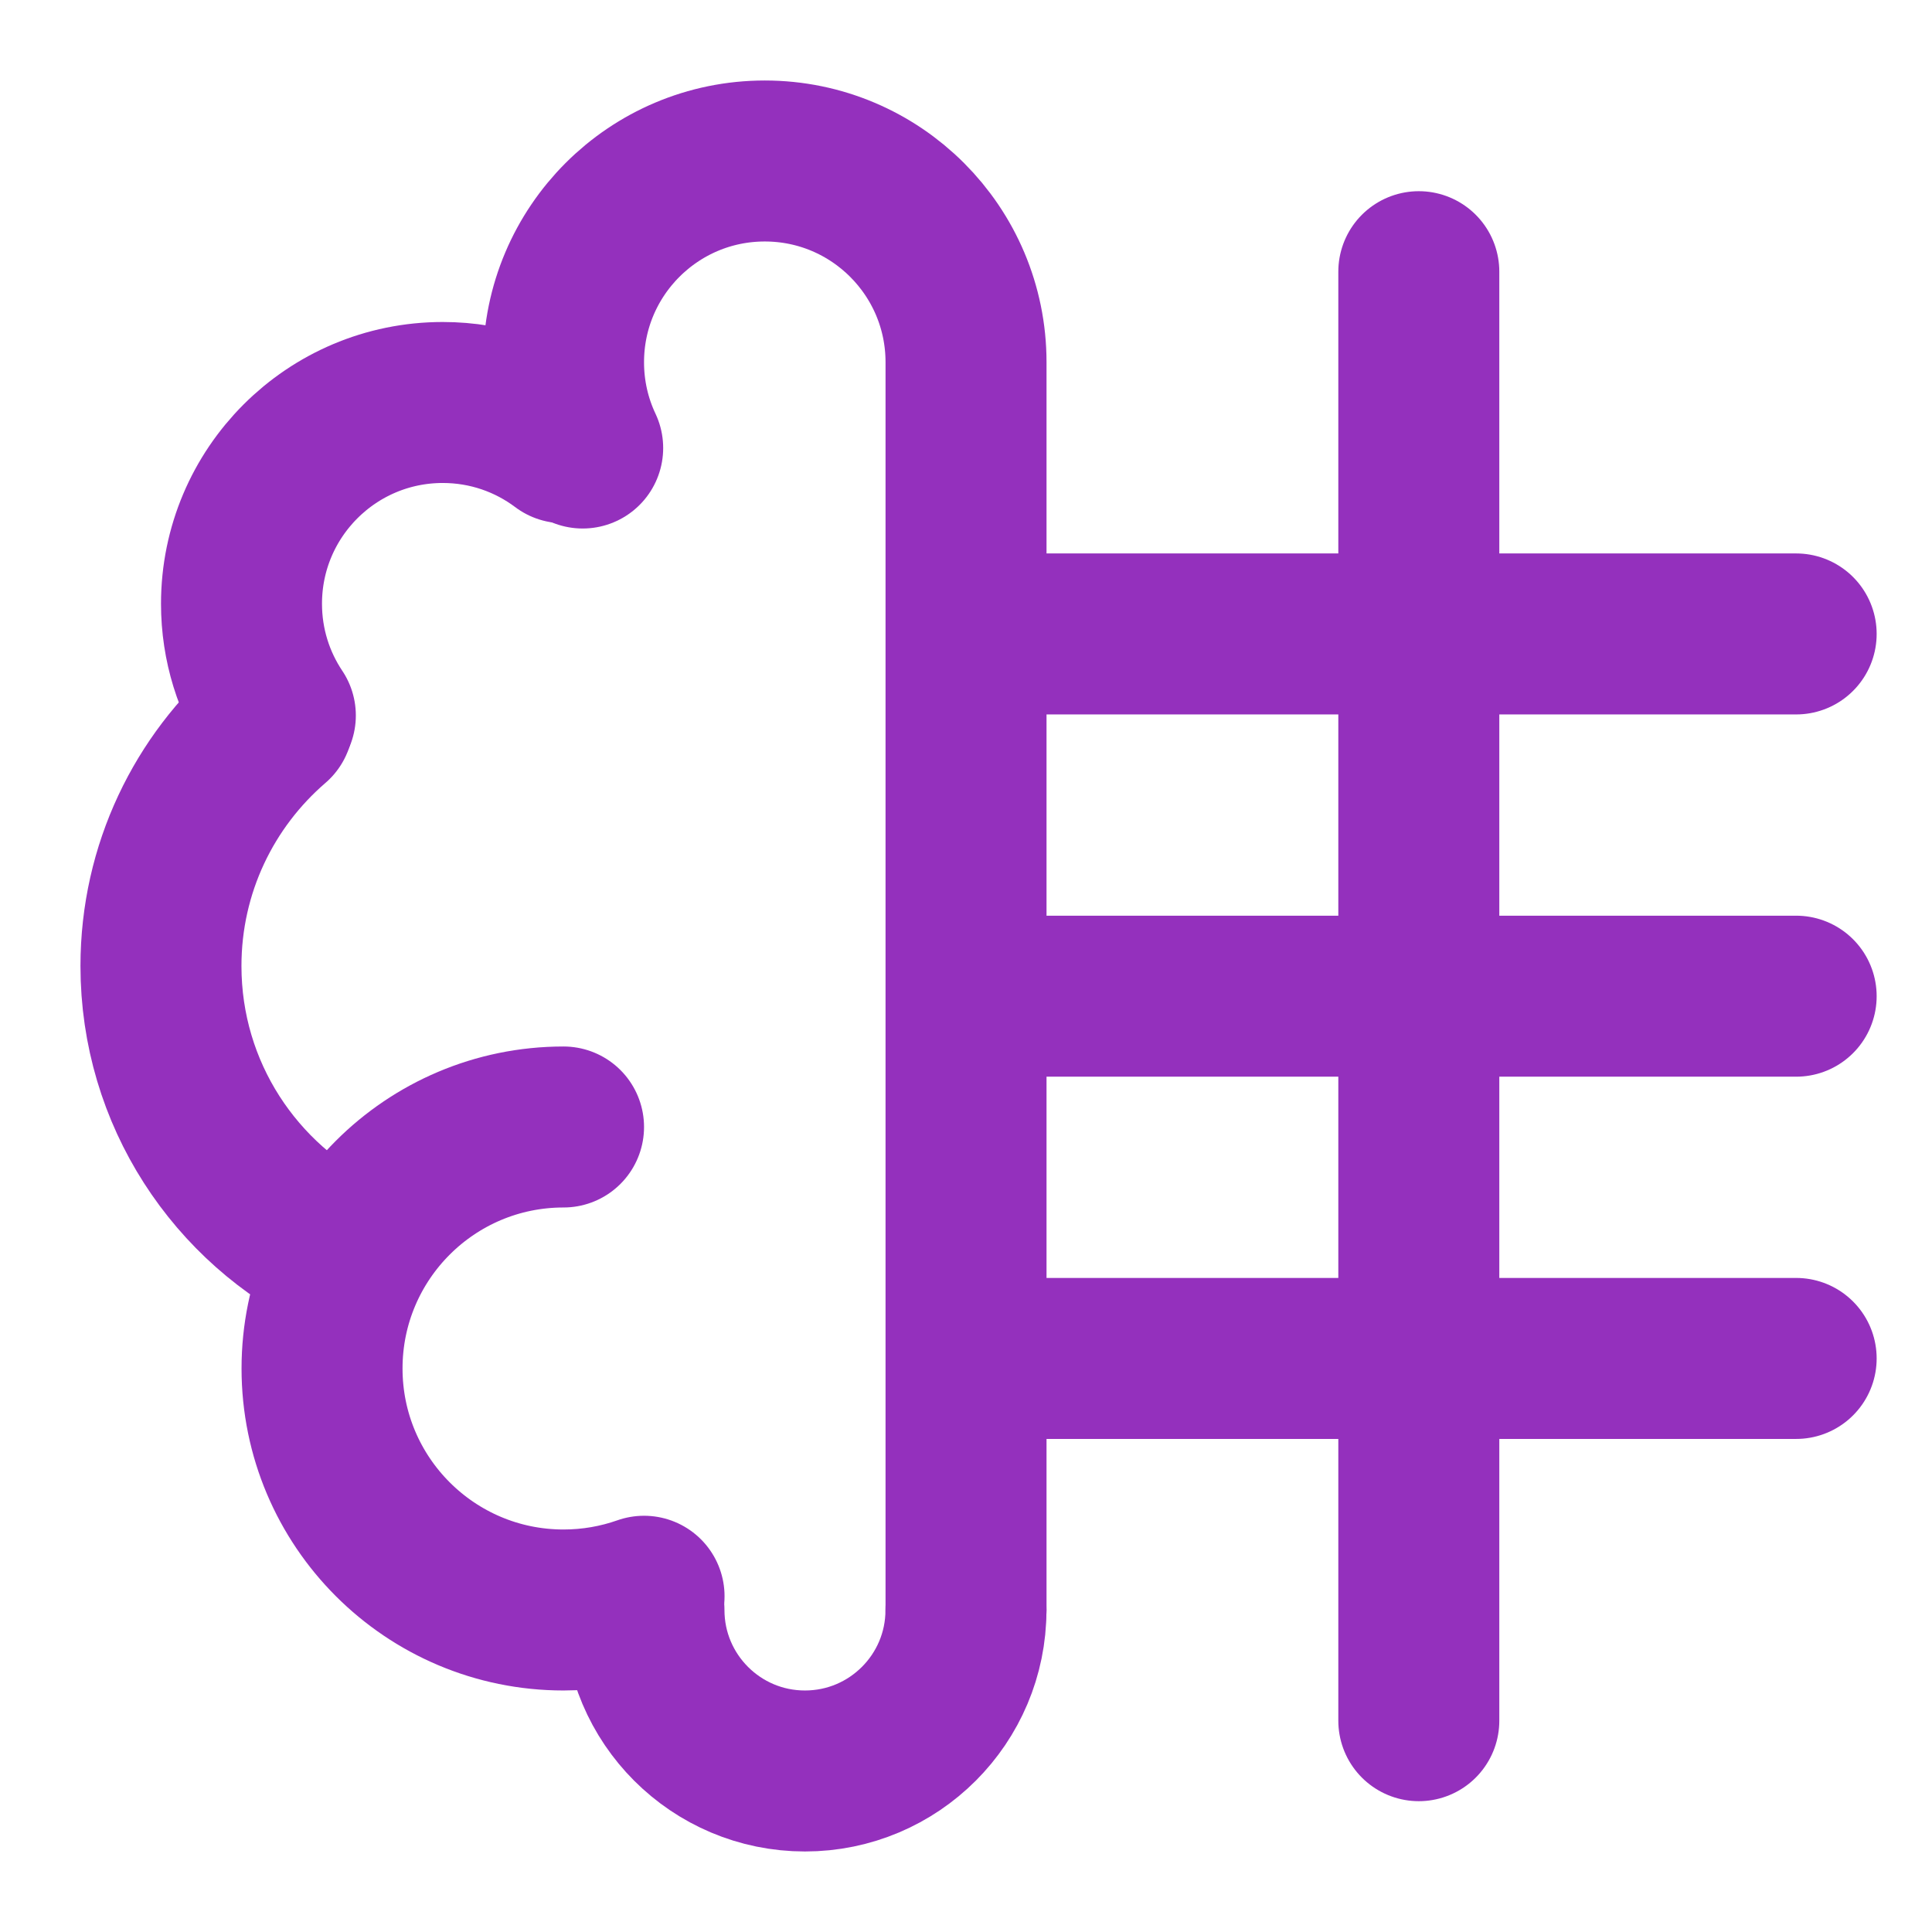
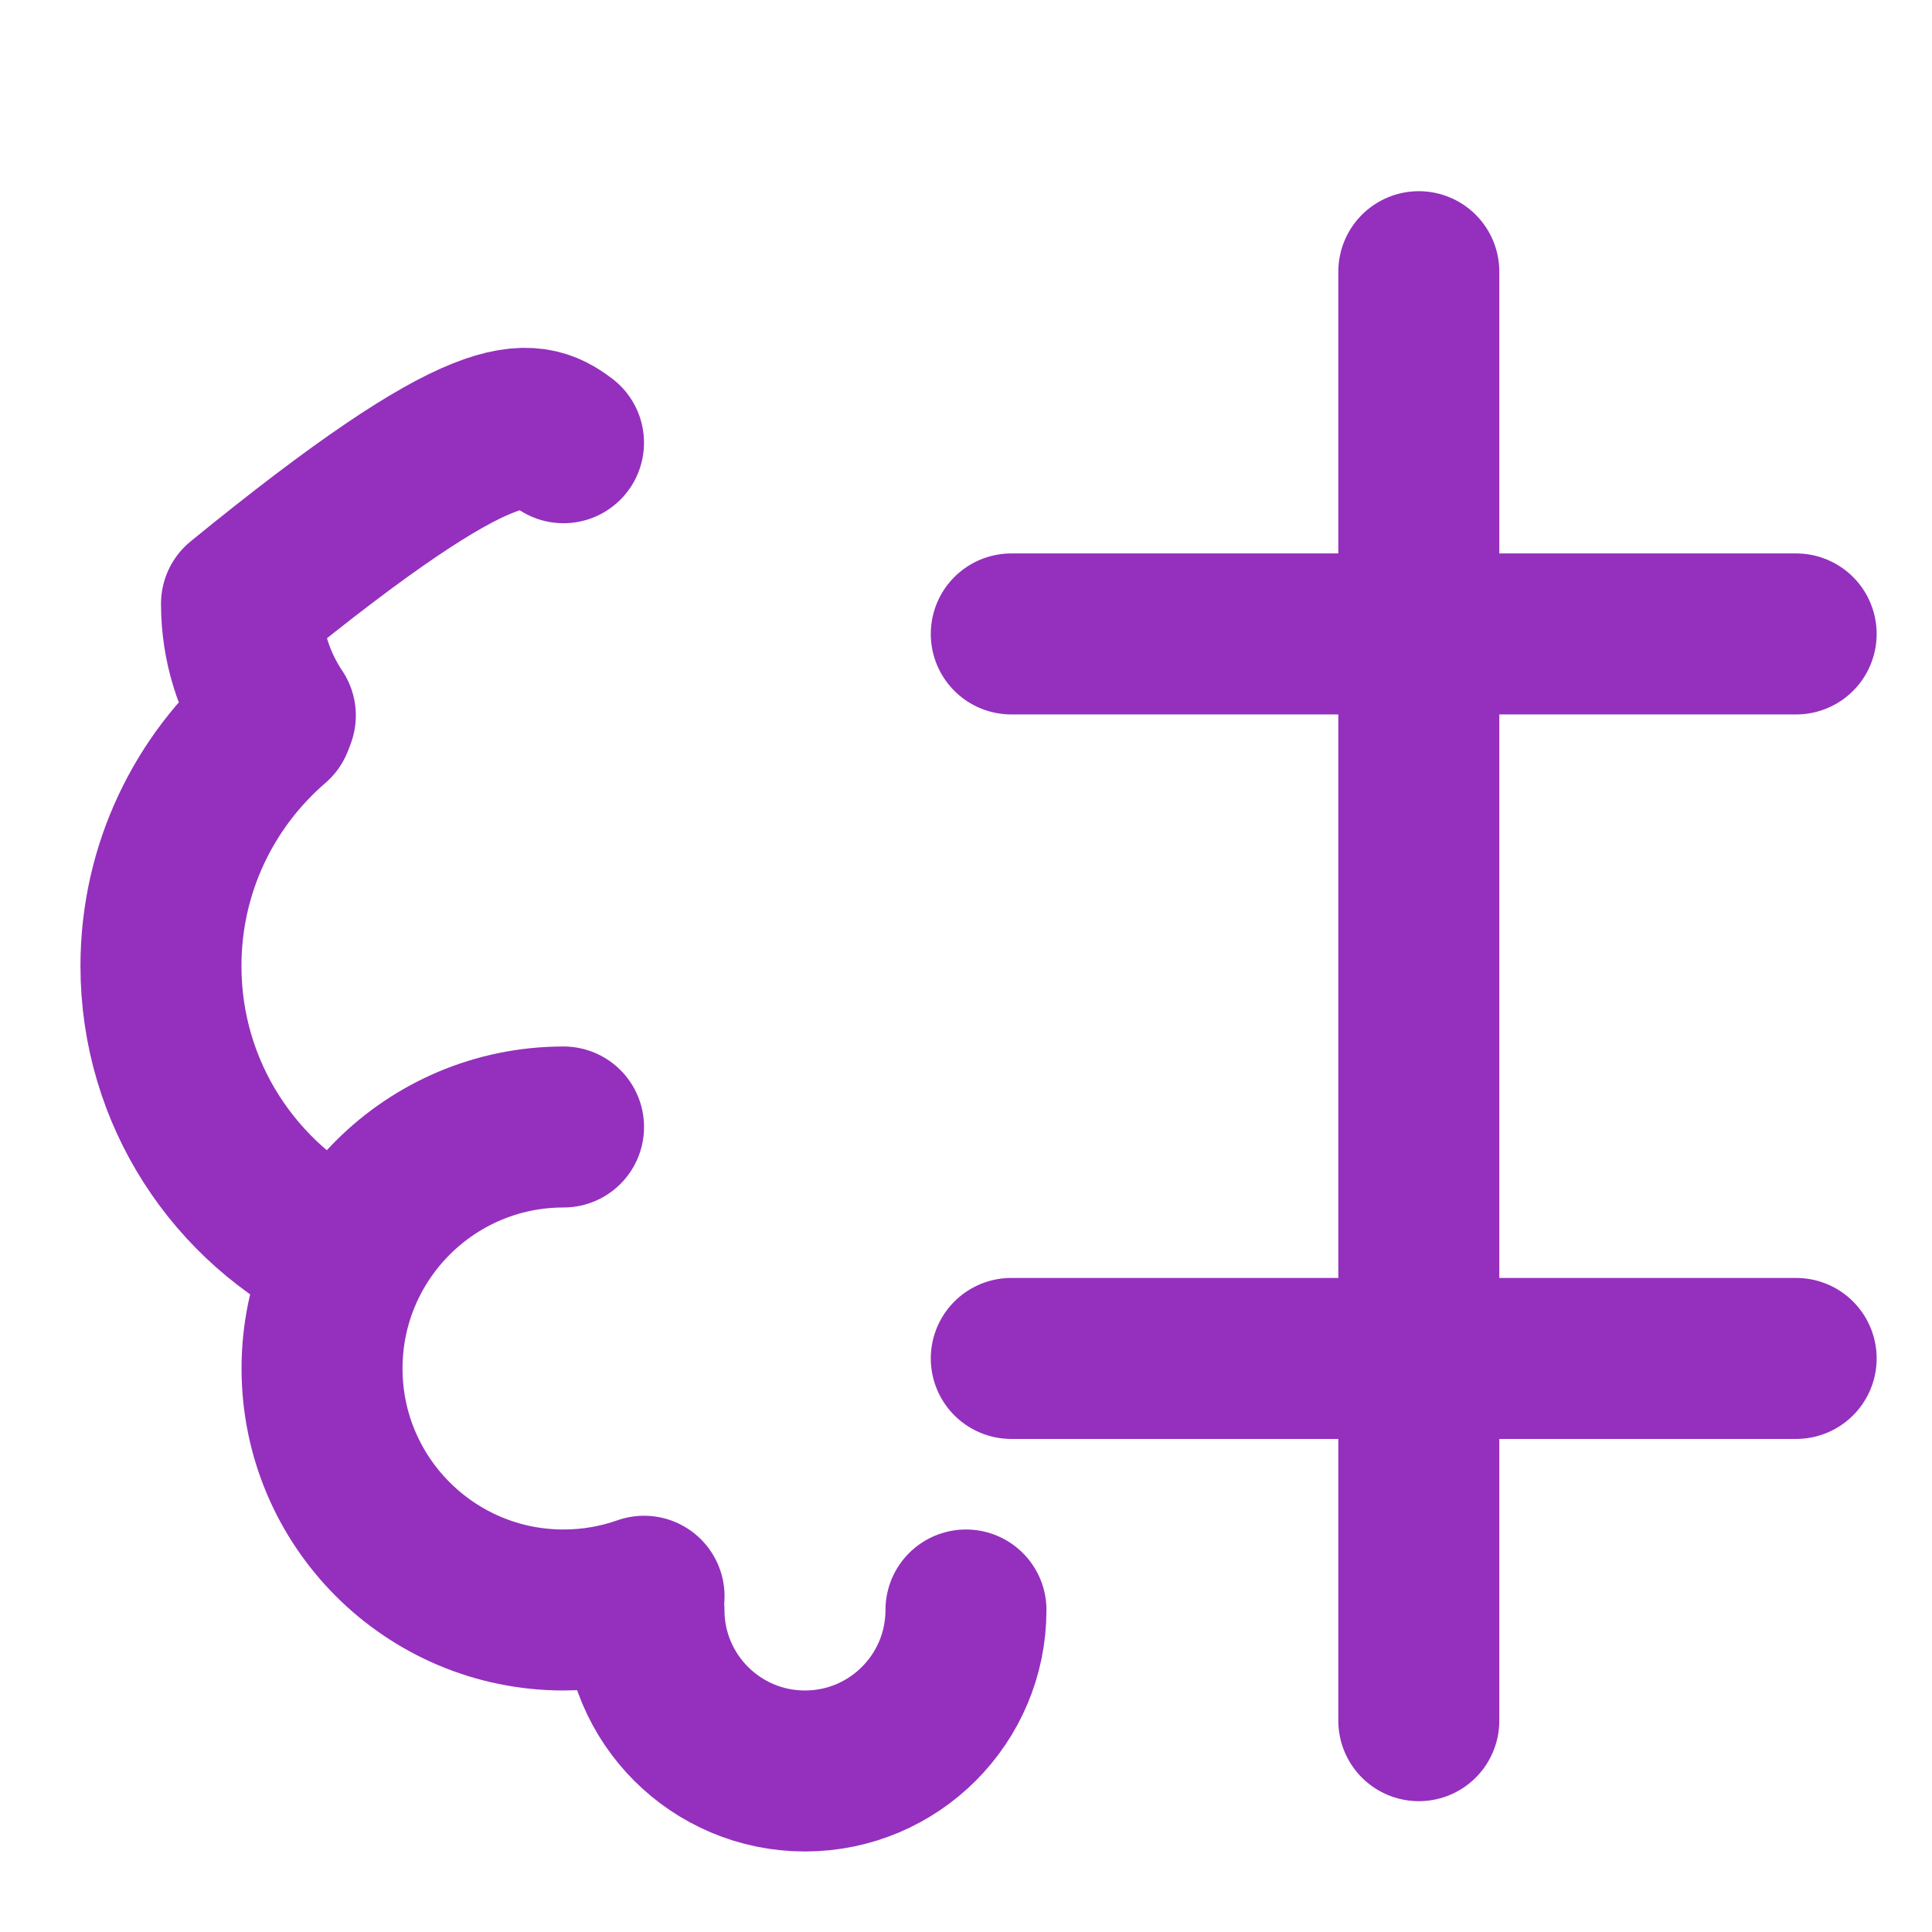
<svg xmlns="http://www.w3.org/2000/svg" width="64" height="64" viewBox="0 0 64 64" fill="none">
  <g id="LLM Icon">
    <path id="Vector" d="M18.668 37.333C14.25 37.333 10.668 40.915 10.668 45.333C10.668 49.751 14.25 53.333 18.668 53.333C19.603 53.333 20.501 53.172 21.335 52.878" stroke="#9430BD" stroke-width="5.333" stroke-linecap="round" stroke-linejoin="round" />
    <path id="Vector_2" d="M11.369 41.612C7.797 39.888 5.332 36.232 5.332 32C5.332 28.768 6.769 25.873 9.038 23.917" stroke="#9430BD" stroke-width="5.333" stroke-linecap="round" stroke-linejoin="round" />
-     <path id="Vector_3" d="M9.121 23.701C8.413 22.643 8 21.369 8 20C8 16.318 10.985 13.333 14.667 13.333C16.168 13.333 17.553 13.829 18.667 14.666" stroke="#9430BD" stroke-width="5.333" stroke-linecap="round" stroke-linejoin="round" />
-     <path id="Vector_4" d="M19.302 14.841C18.895 13.979 18.668 13.016 18.668 12C18.668 8.318 21.653 5.333 25.335 5.333C29.017 5.333 32.001 8.318 32.001 12V53.333" stroke="#9430BD" stroke-width="5.333" stroke-linecap="round" stroke-linejoin="round" />
+     <path id="Vector_3" d="M9.121 23.701C8.413 22.643 8 21.369 8 20C16.168 13.333 17.553 13.829 18.667 14.666" stroke="#9430BD" stroke-width="5.333" stroke-linecap="round" stroke-linejoin="round" />
    <path id="Vector_5" d="M21.332 53.333C21.332 56.279 23.72 58.666 26.665 58.666C29.611 58.666 31.999 56.279 31.999 53.333" stroke="#9430BD" stroke-width="5.333" stroke-linecap="round" stroke-linejoin="round" />
    <path id="Vector_6" d="M33.5 45H46.5H59.5" stroke="#9430BD" stroke-width="5.333" stroke-linecap="round" stroke-linejoin="round" />
-     <path id="Vector_7" d="M33.5 33H59.5" stroke="#9430BD" stroke-width="5.333" stroke-linecap="round" stroke-linejoin="round" />
    <path id="Vector_8" d="M33.5 21H59.5" stroke="#9430BD" stroke-width="5.333" stroke-linecap="round" stroke-linejoin="round" />
    <path id="Vector_9" d="M47 9V33V57" stroke="#9430BD" stroke-width="5.333" stroke-linecap="round" stroke-linejoin="round" />
  </g>
</svg>